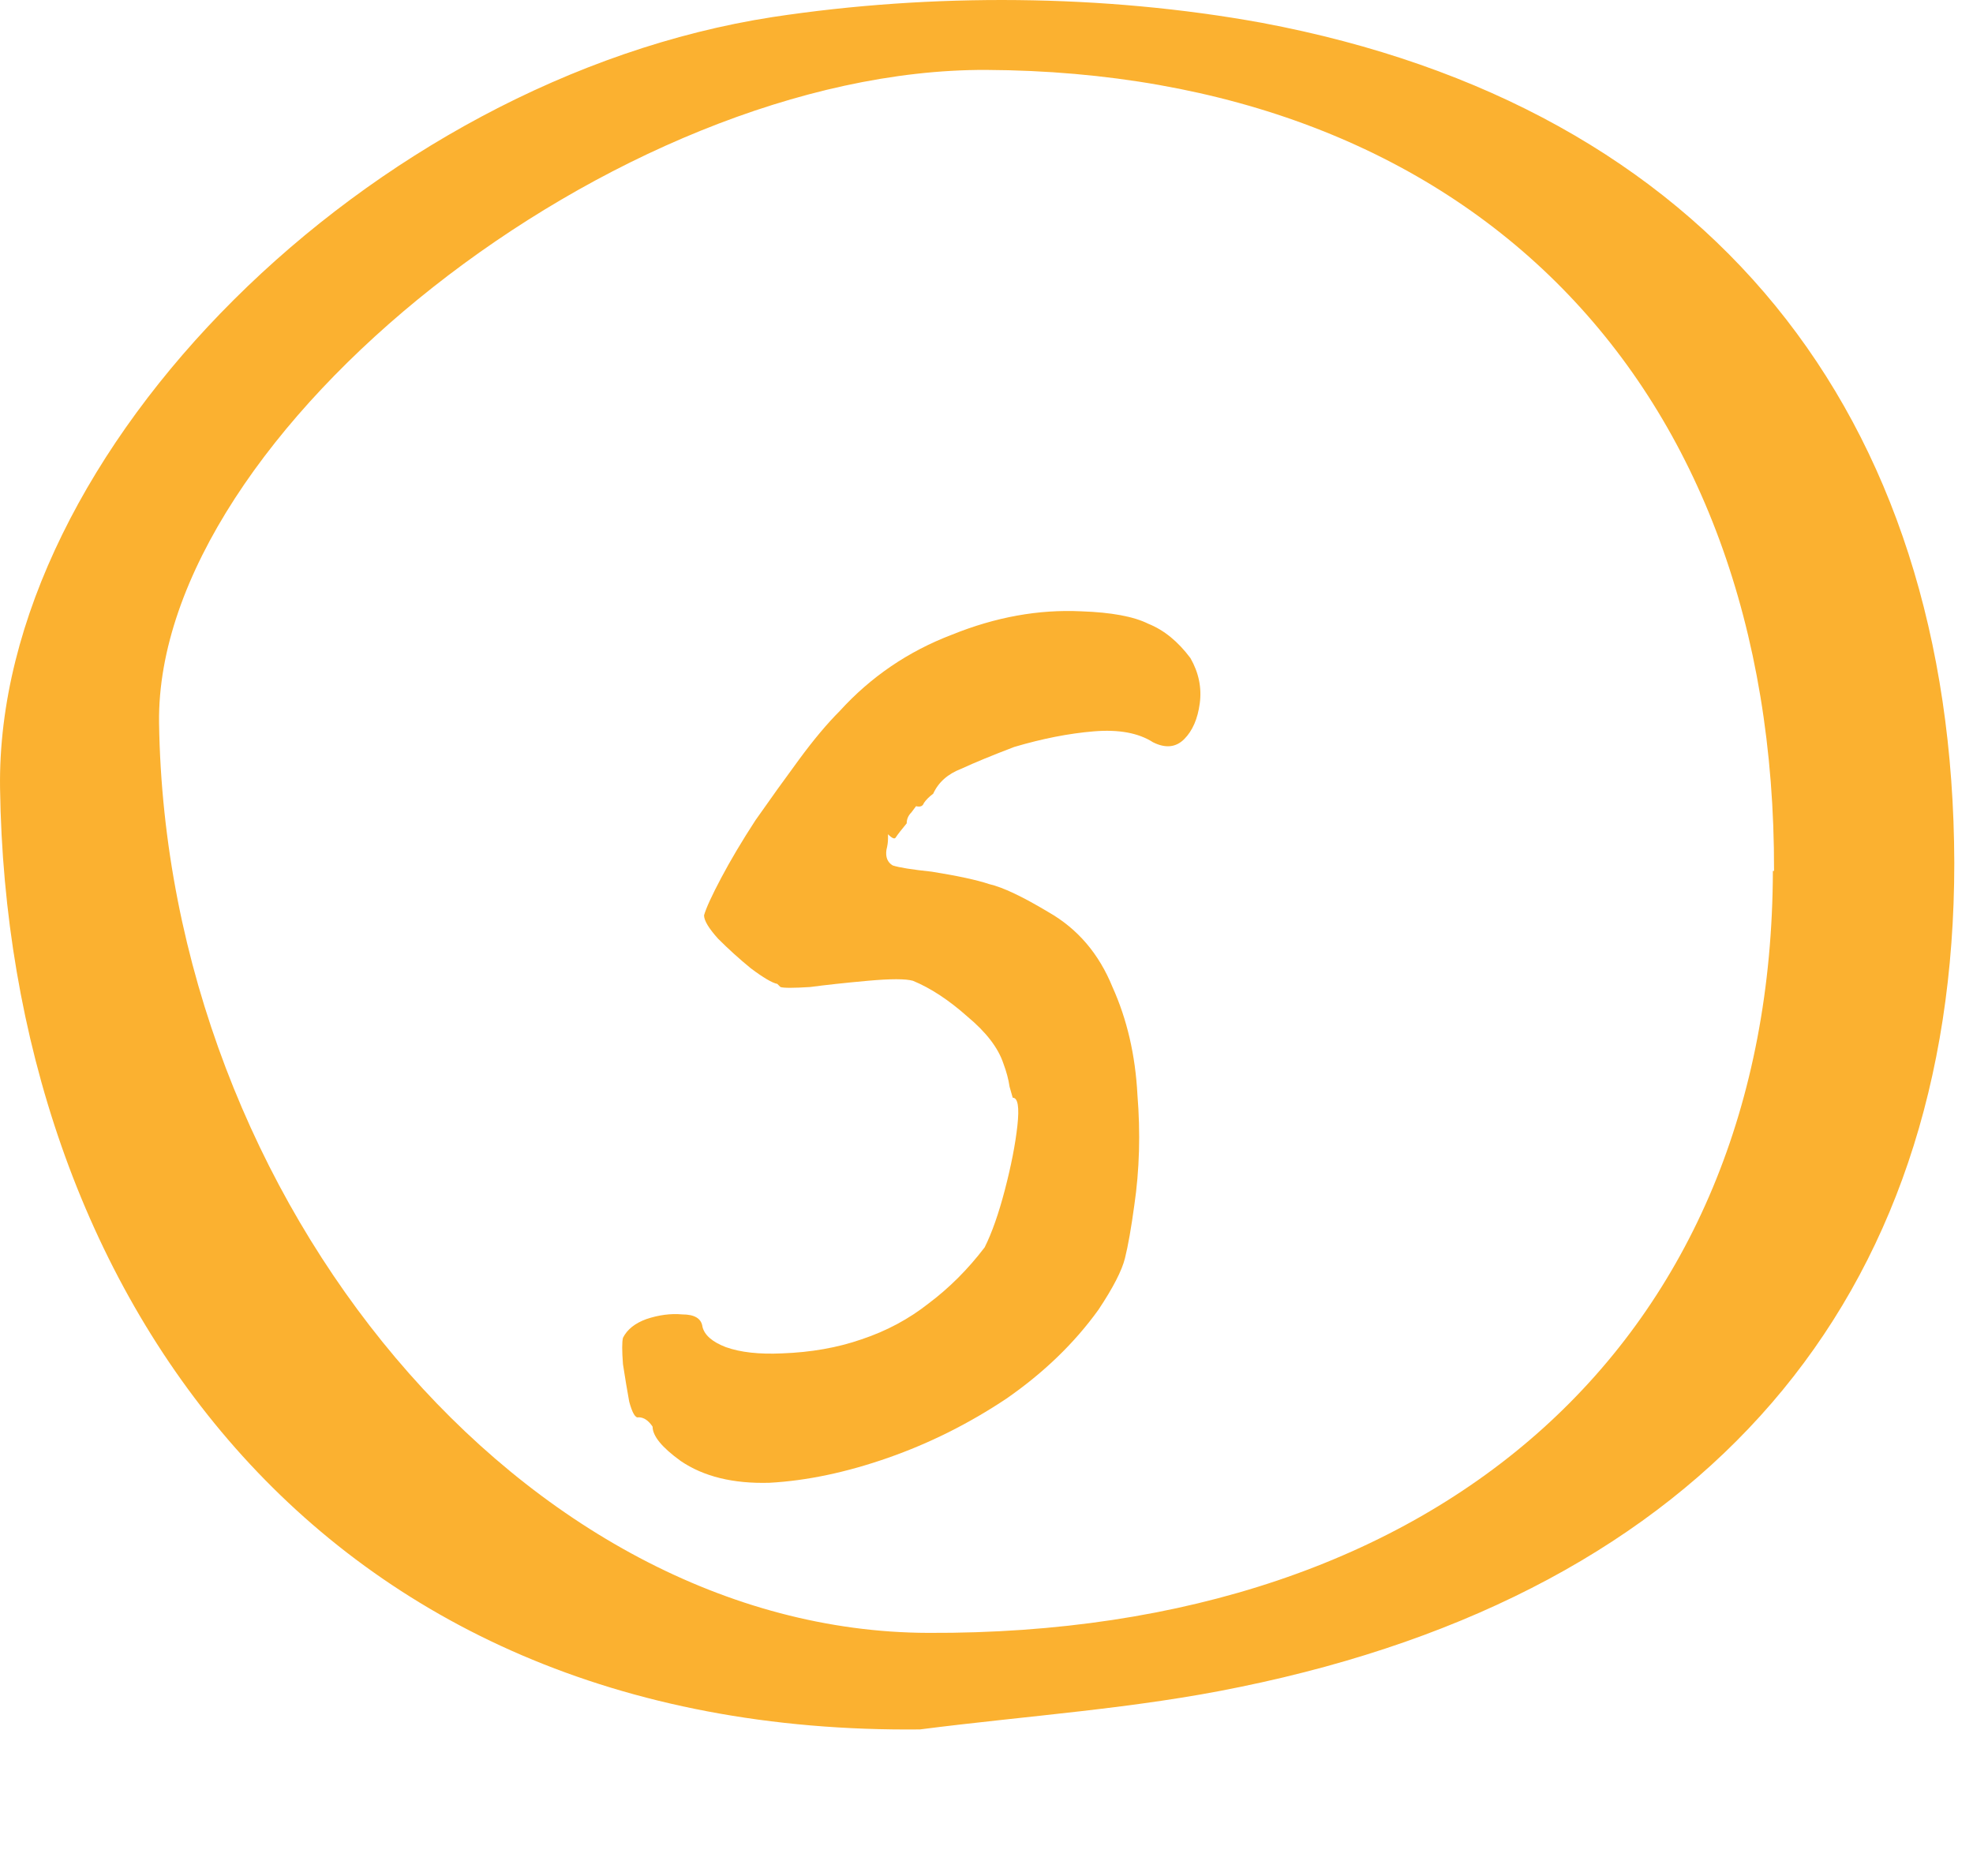
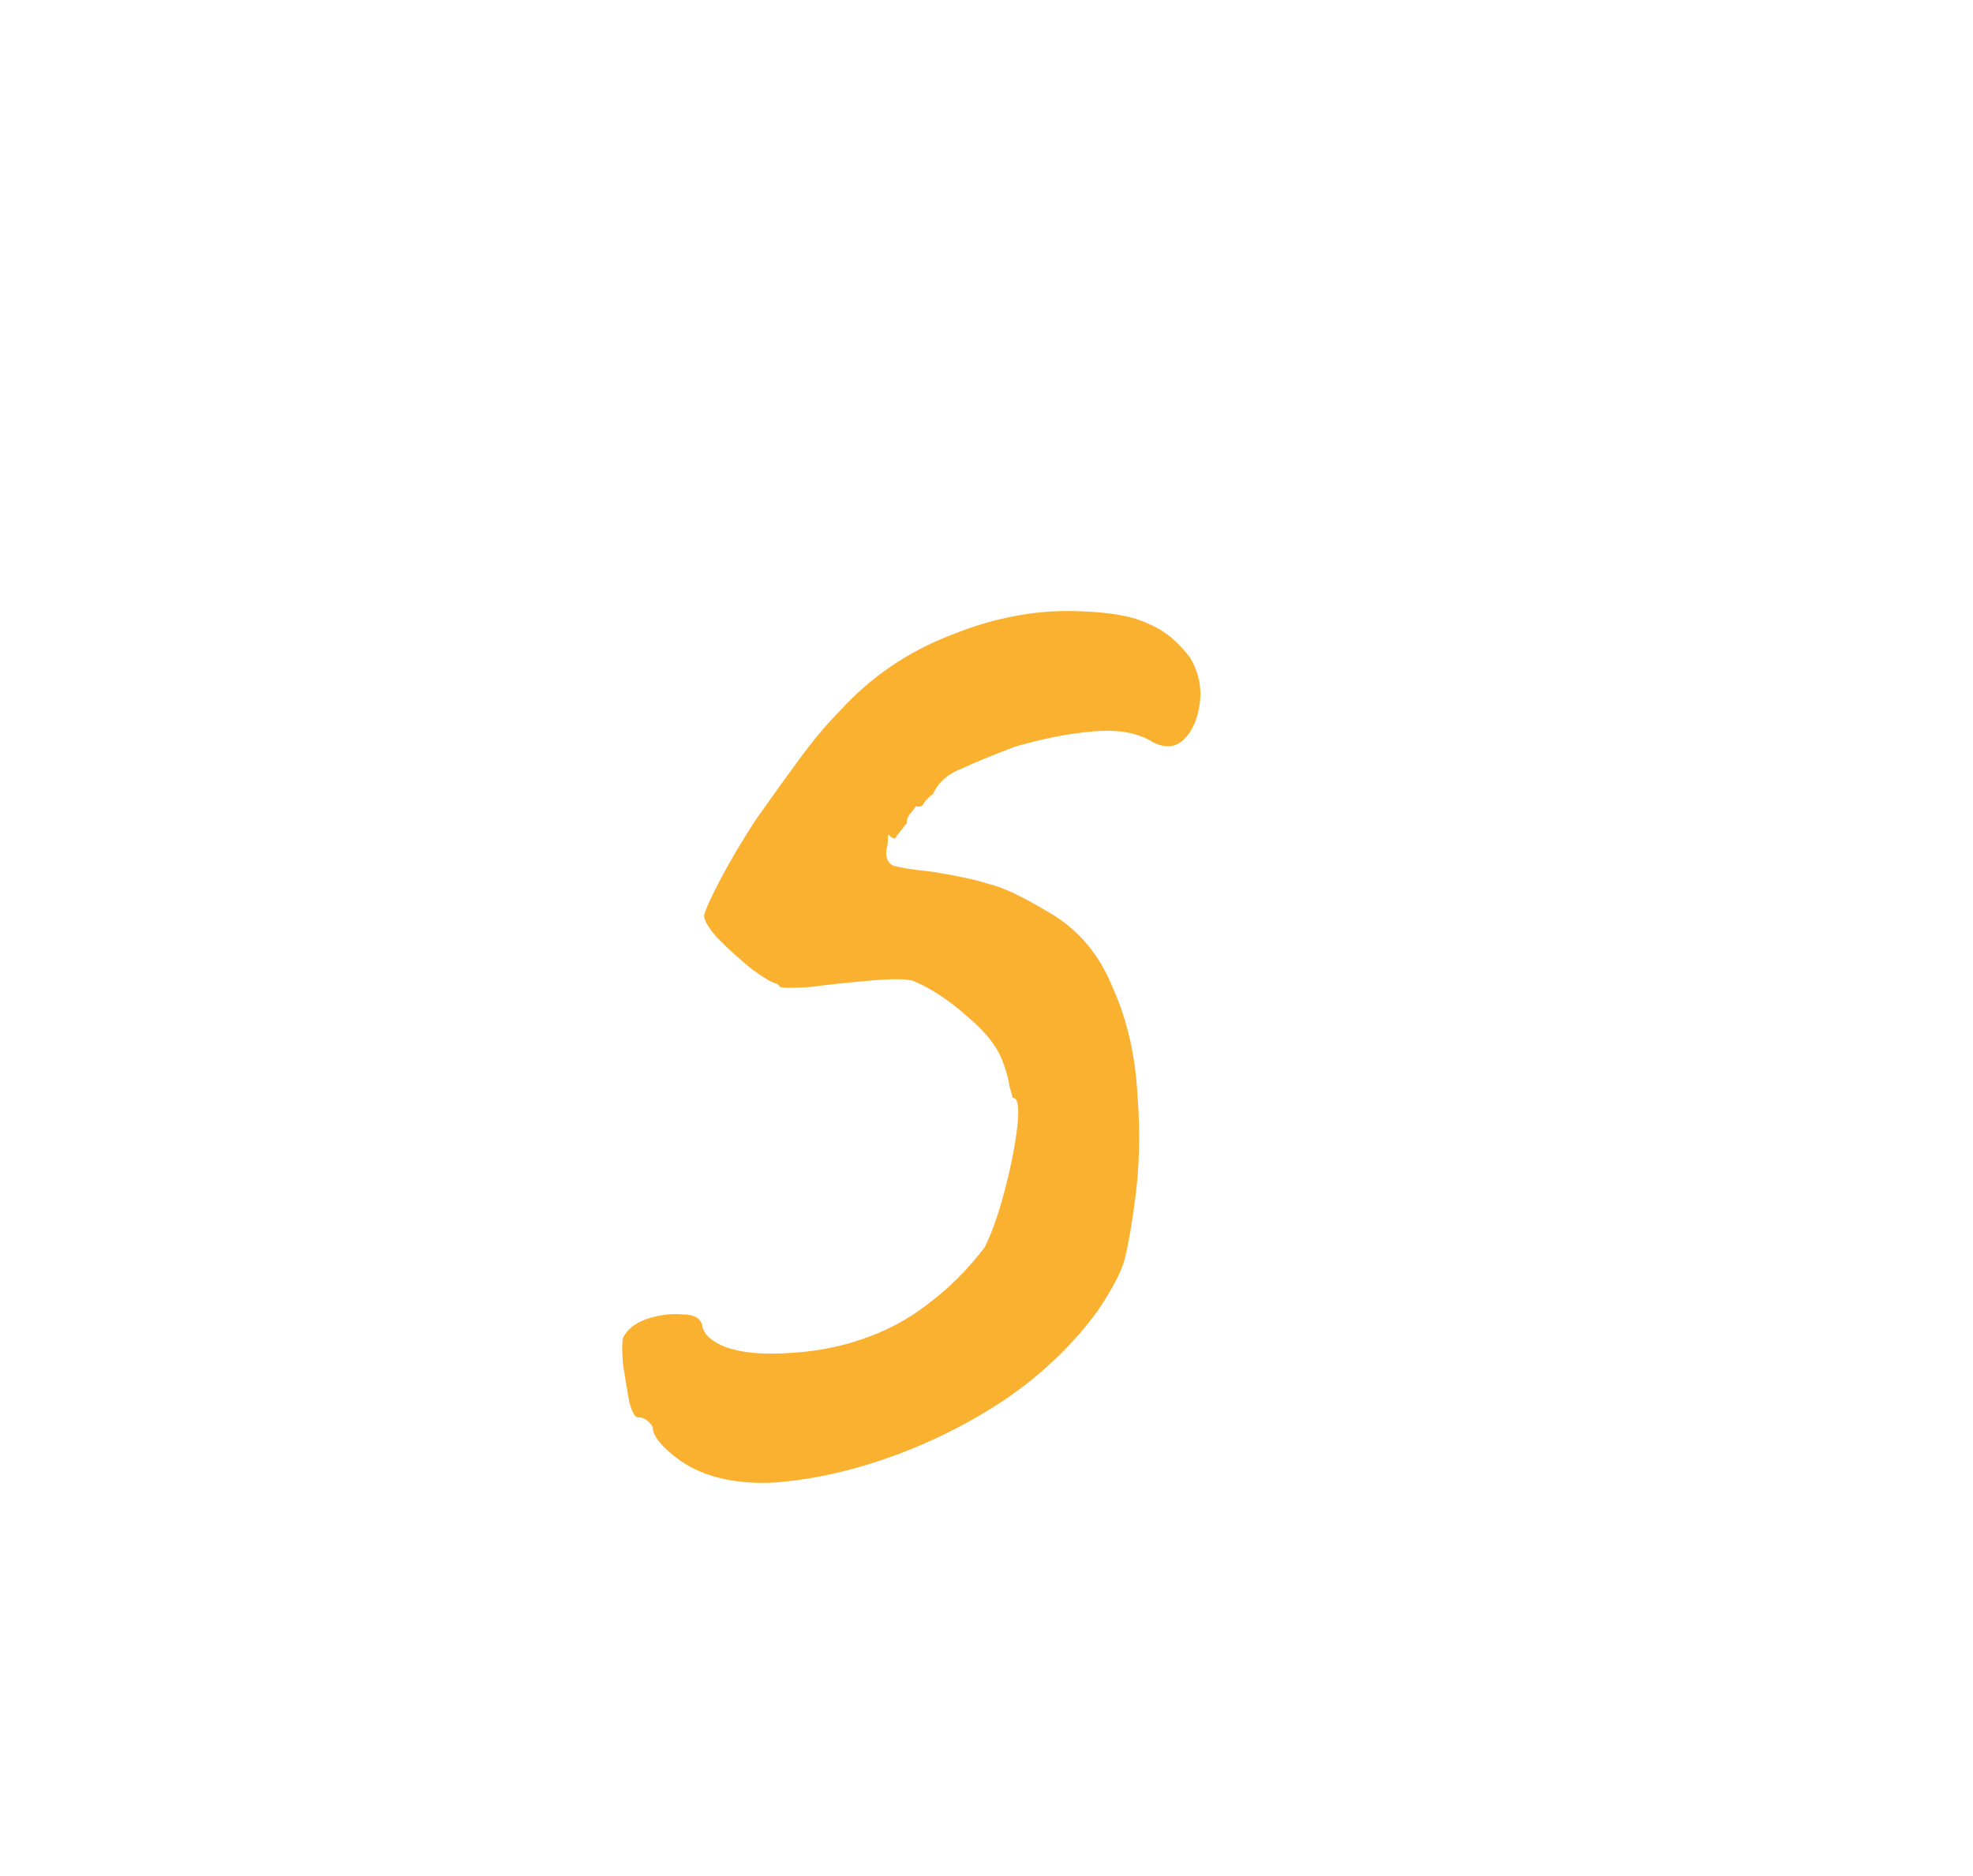
<svg xmlns="http://www.w3.org/2000/svg" width="81" height="77" viewBox="0 0 81 77" fill="none">
  <g filter="url(#filter0_d_2_10)">
    <path d="M27.944 51.976C27.176 51.421 26.792 50.952 26.792 50.568C26.621 50.312 26.429 50.184 26.216 50.184C26.088 50.227 25.96 50.013 25.832 49.544C25.747 49.075 25.661 48.563 25.576 48.008C25.533 47.453 25.533 47.091 25.576 46.92C25.747 46.579 26.067 46.323 26.536 46.152C27.048 45.981 27.539 45.917 28.008 45.96C28.52 45.96 28.797 46.131 28.84 46.472C28.925 46.813 29.245 47.091 29.8 47.304C30.397 47.517 31.165 47.603 32.104 47.56C33.299 47.517 34.387 47.325 35.368 46.984C36.392 46.643 37.309 46.152 38.12 45.512C38.973 44.872 39.741 44.104 40.424 43.208C40.723 42.611 41 41.821 41.256 40.84C41.512 39.859 41.683 38.984 41.768 38.216C41.853 37.448 41.789 37.064 41.576 37.064C41.576 37.064 41.533 36.915 41.448 36.616C41.405 36.317 41.32 35.997 41.192 35.656C40.979 35.016 40.488 34.376 39.72 33.736C38.952 33.053 38.205 32.563 37.48 32.264C37.181 32.179 36.563 32.179 35.624 32.264C34.685 32.349 33.896 32.435 33.256 32.52C32.573 32.563 32.168 32.563 32.04 32.52C31.955 32.435 31.912 32.392 31.912 32.392C31.699 32.349 31.336 32.136 30.824 31.752C30.355 31.368 29.907 30.963 29.48 30.536C29.096 30.109 28.904 29.789 28.904 29.576C28.989 29.277 29.224 28.765 29.608 28.04C29.992 27.315 30.461 26.525 31.016 25.672C31.613 24.819 32.211 23.987 32.808 23.176C33.405 22.365 33.96 21.704 34.472 21.192C35.752 19.784 37.288 18.739 39.08 18.056C40.872 17.331 42.643 17.011 44.392 17.096C45.629 17.139 46.547 17.309 47.144 17.608C47.784 17.864 48.36 18.333 48.872 19.016C49.213 19.613 49.341 20.232 49.256 20.872C49.171 21.512 48.957 22.003 48.616 22.344C48.275 22.685 47.848 22.728 47.336 22.472C46.739 22.088 45.928 21.939 44.904 22.024C43.88 22.109 42.792 22.323 41.64 22.664C40.744 23.005 40.019 23.304 39.464 23.56C38.909 23.773 38.525 24.115 38.312 24.584C38.141 24.712 38.013 24.84 37.928 24.968C37.885 25.096 37.779 25.139 37.608 25.096C37.608 25.096 37.544 25.181 37.416 25.352C37.288 25.48 37.224 25.629 37.224 25.8C37.011 26.056 36.861 26.248 36.776 26.376C36.733 26.461 36.627 26.419 36.456 26.248C36.456 26.248 36.456 26.312 36.456 26.44C36.456 26.568 36.435 26.717 36.392 26.888C36.349 27.187 36.435 27.4 36.648 27.528C36.904 27.613 37.437 27.699 38.248 27.784C39.315 27.955 40.104 28.125 40.616 28.296C41.171 28.424 41.981 28.808 43.048 29.448C44.243 30.131 45.117 31.155 45.672 32.52C46.269 33.843 46.611 35.315 46.696 36.936C46.824 38.515 46.781 40.029 46.568 41.48C46.44 42.419 46.312 43.144 46.184 43.656C46.056 44.168 45.693 44.872 45.096 45.768C44.115 47.133 42.856 48.349 41.32 49.416C39.784 50.44 38.163 51.251 36.456 51.848C34.749 52.445 33.128 52.787 31.592 52.872C30.099 52.915 28.883 52.616 27.944 51.976Z" fill="#FBB130" />
  </g>
-   <path d="M37.82 70.997C12.866 71.28 0.292 52.785 0.002 32.357C-0.192 18.533 15.235 3.247 31.726 0.699C38.255 -0.291 45.316 -0.244 51.796 0.935C70.173 4.379 80.183 16.976 80.232 35.423C80.232 53.352 70.028 65.335 50.925 69.251C46.621 70.148 42.172 70.431 37.771 70.997H37.82ZM72.832 35.754C72.881 15.702 60.355 2.964 40.479 2.87C25.343 2.822 6.385 17.778 6.53 29.668C6.821 49.436 21.619 66.987 38.11 67.034C59.243 67.128 72.736 54.956 72.784 35.754H72.832Z" fill="#FBB130" />
  <defs>
    <filter id="filter0_d_2_10" x="9.512" y="8.968" width="55.872" height="67.968" filterUnits="userSpaceOnUse" color-interpolation-filters="sRGB">
      <feFlood flood-opacity="0" result="BackgroundImageFix" />
      <feColorMatrix in="SourceAlpha" type="matrix" values="0 0 0 0 0 0 0 0 0 0 0 0 0 0 0 0 0 0 127 0" result="hardAlpha" />
      <feOffset dy="8" />
      <feGaussianBlur stdDeviation="8" />
      <feComposite in2="hardAlpha" operator="out" />
      <feColorMatrix type="matrix" values="0 0 0 0 0 0 0 0 0 0 0 0 0 0 0 0 0 0 0.1 0" />
      <feBlend mode="normal" in2="BackgroundImageFix" result="effect1_dropShadow_2_10" />
      <feBlend mode="normal" in="SourceGraphic" in2="effect1_dropShadow_2_10" result="shape" />
    </filter>
  </defs>
</svg>